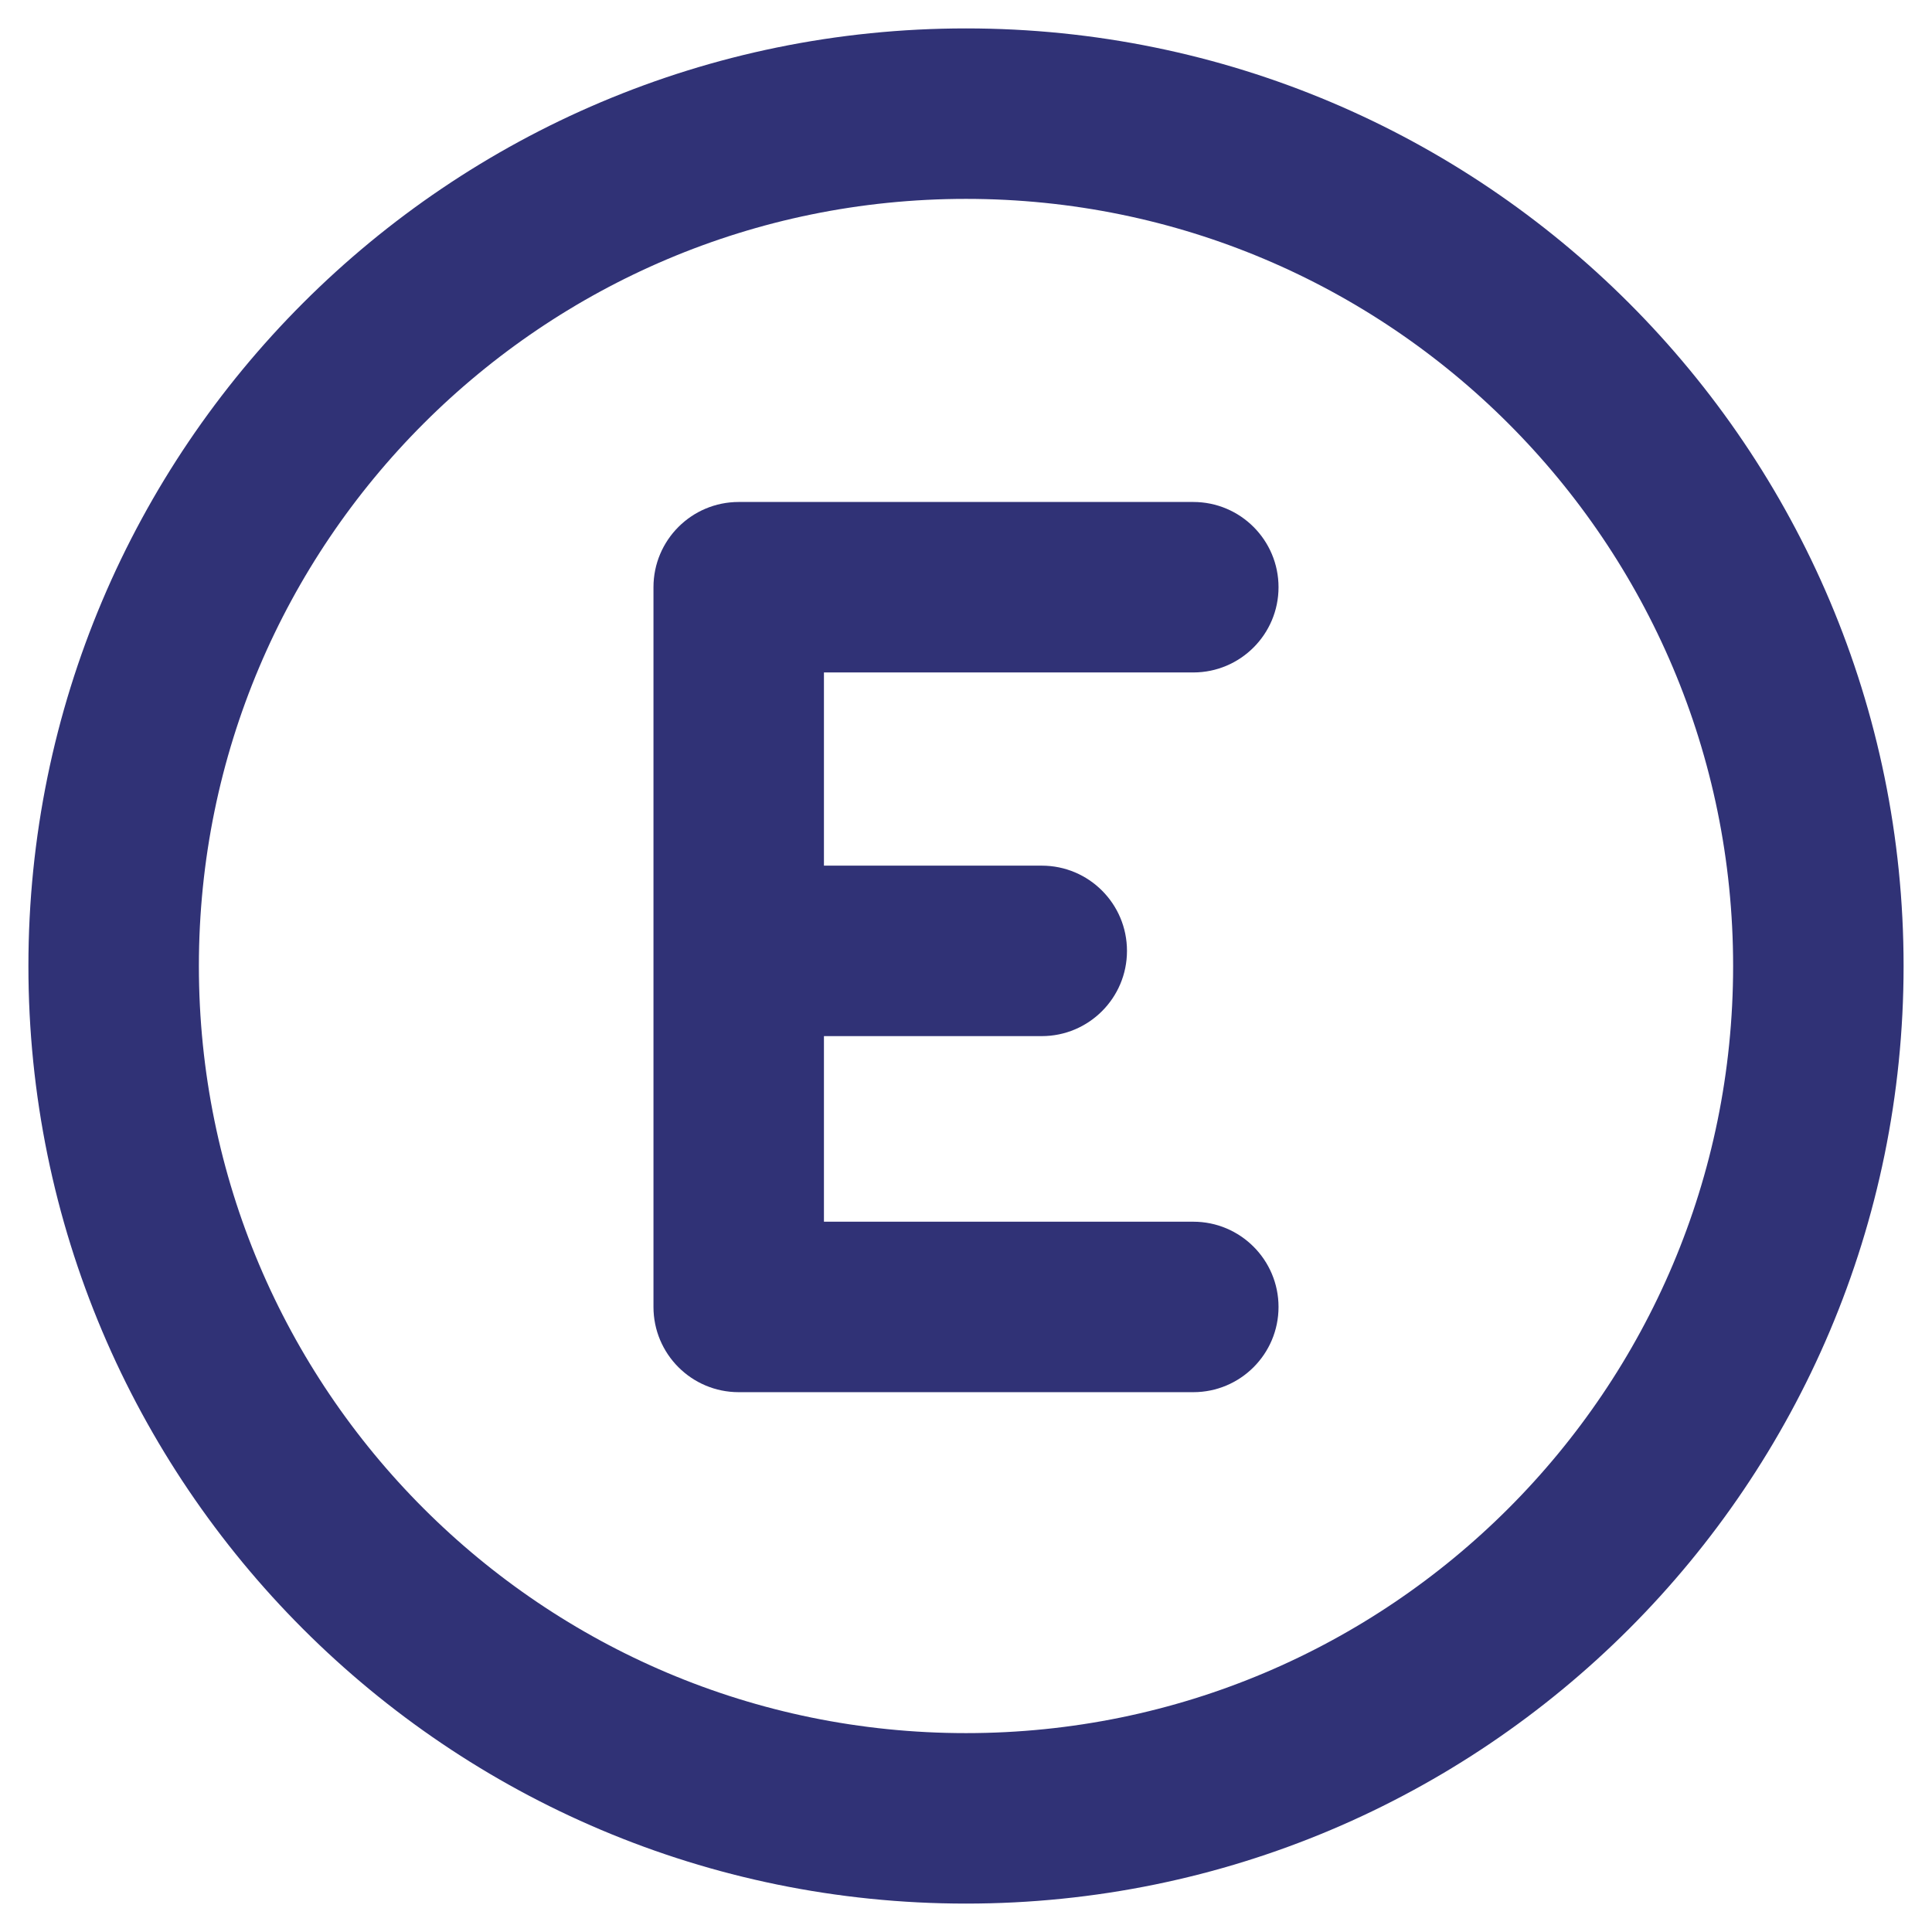
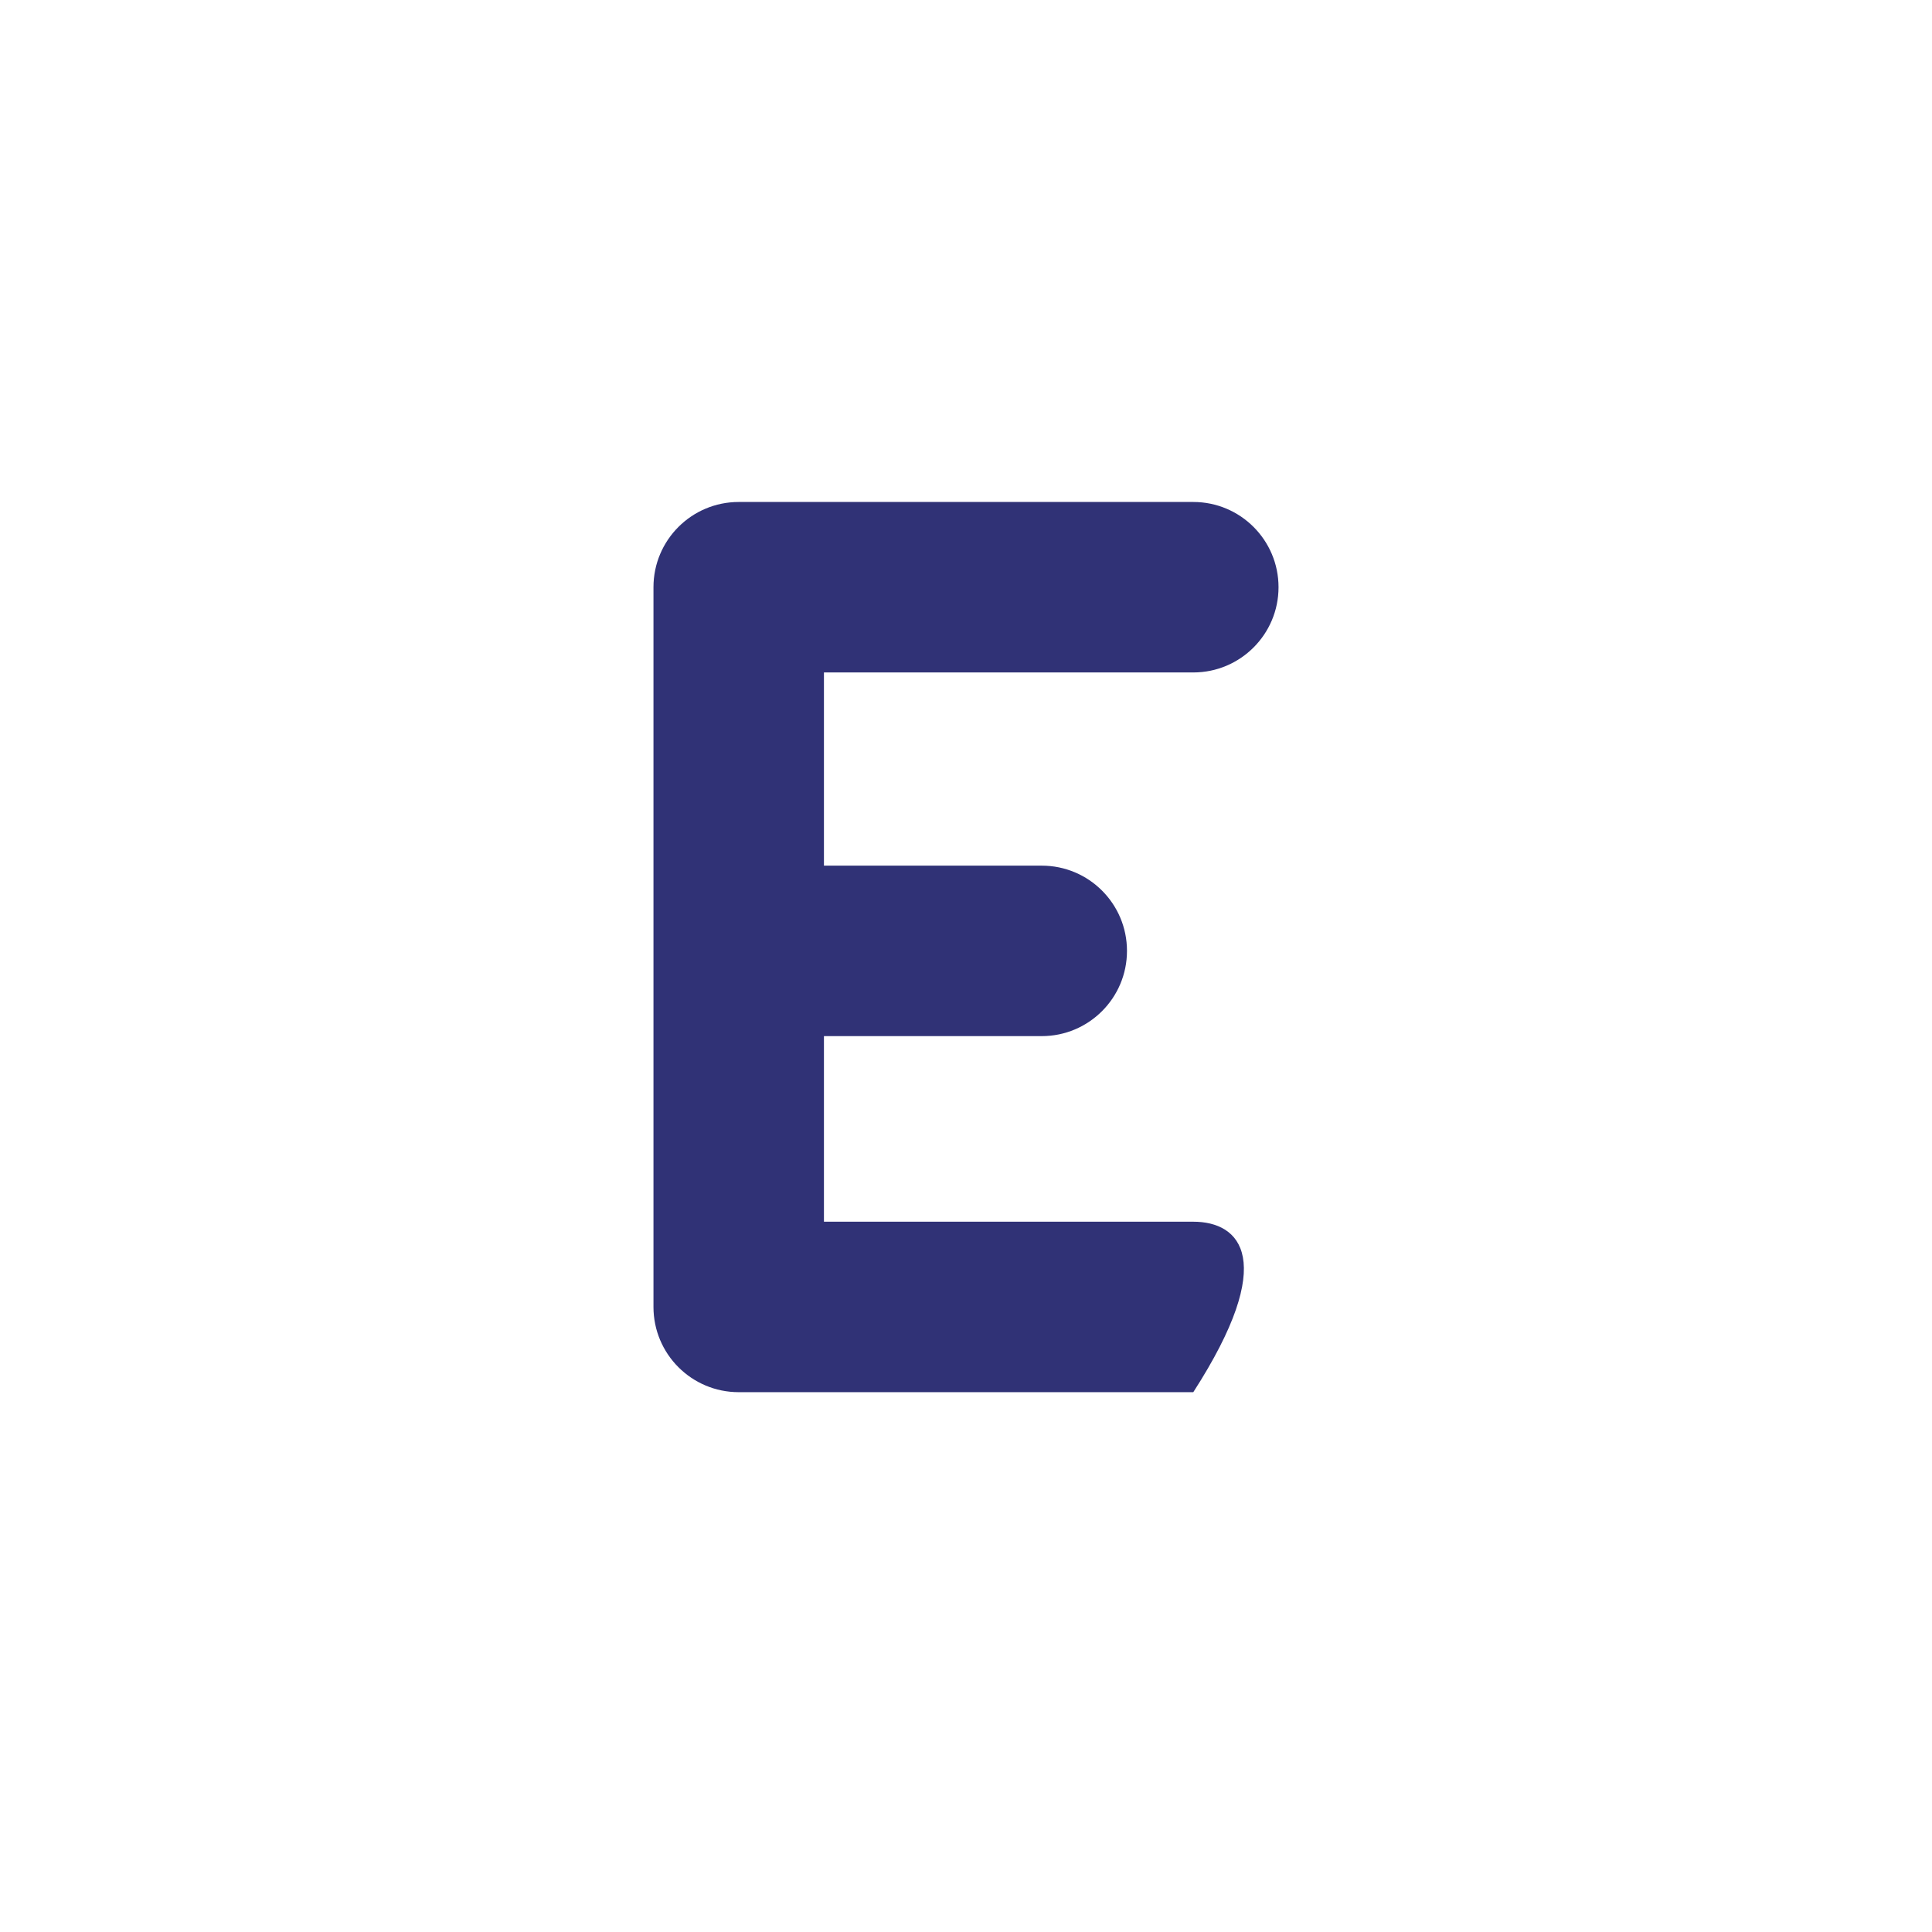
<svg xmlns="http://www.w3.org/2000/svg" width="34" height="34" viewBox="0 0 34 34" fill="none">
-   <path d="M17 32C25.284 32 32 25.284 32 17C32 8.716 25.284 2 17 2C8.716 2 2 8.716 2 17C2 25.284 8.716 32 17 32Z" stroke="#303276" stroke-width="3" stroke-linecap="round" stroke-linejoin="round" />
-   <path fill-rule="evenodd" clip-rule="evenodd" d="M13 8.834C12.172 8.834 11.5 9.505 11.5 10.334V23C11.5 23.829 12.172 24.5 13 24.5H21C21.828 24.5 22.5 23.829 22.5 23C22.5 22.172 21.828 21.5 21 21.5H14.5V18.234H18.333C19.162 18.234 19.833 17.562 19.833 16.734C19.833 15.905 19.162 15.234 18.333 15.234H14.5V11.834H21C21.828 11.834 22.5 11.162 22.5 10.334C22.5 9.505 21.828 8.834 21 8.834H13Z" fill="#303276" />
+   <path fill-rule="evenodd" clip-rule="evenodd" d="M13 8.834C12.172 8.834 11.5 9.505 11.5 10.334V23C11.5 23.829 12.172 24.5 13 24.5H21C22.5 22.172 21.828 21.5 21 21.5H14.5V18.234H18.333C19.162 18.234 19.833 17.562 19.833 16.734C19.833 15.905 19.162 15.234 18.333 15.234H14.5V11.834H21C21.828 11.834 22.5 11.162 22.5 10.334C22.5 9.505 21.828 8.834 21 8.834H13Z" fill="#303276" />
</svg>